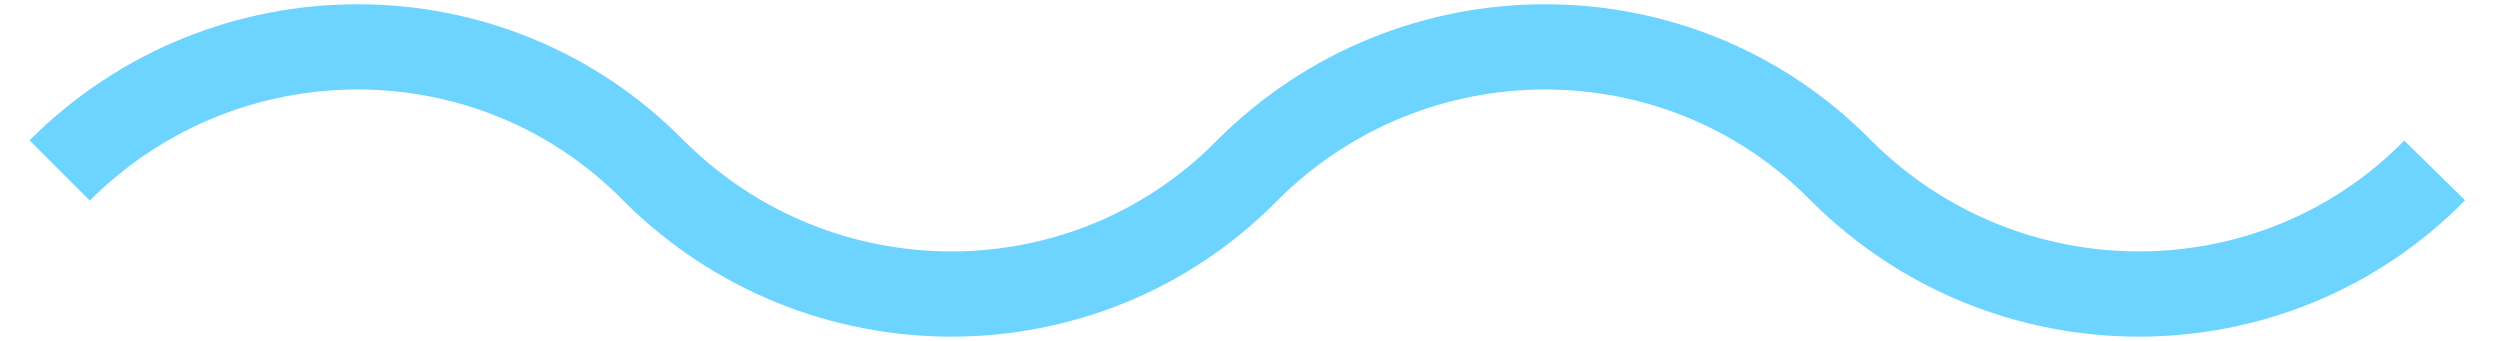
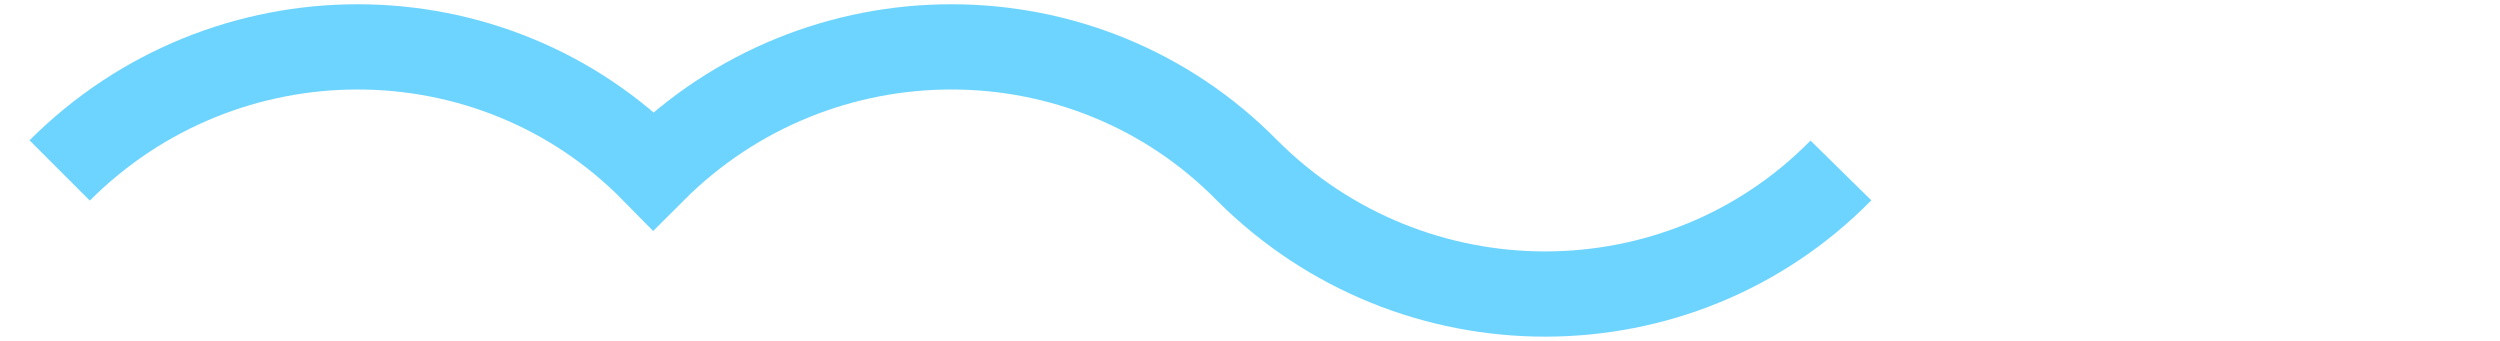
<svg xmlns="http://www.w3.org/2000/svg" version="1.1" id="Capa_1" x="0px" y="0px" viewBox="0 0 88 12" style="enable-background:new 0 0 88 12;" xml:space="preserve">
  <style type="text/css">
	.st0{fill:none;stroke:#6CD4FF;stroke-width:3;stroke-miterlimit:10;}
</style>
-   <path class="st0" d="M2.1,6c5.8-5.8,15.2-5.8,20.9,0c5.8,5.8,15.2,5.8,20.9,0c5.8-5.8,15.2-5.8,20.9,0c5.8,5.8,15.2,5.8,20.9,0" />
+   <path class="st0" d="M2.1,6c5.8-5.8,15.2-5.8,20.9,0c5.8-5.8,15.2-5.8,20.9,0c5.8,5.8,15.2,5.8,20.9,0" />
</svg>